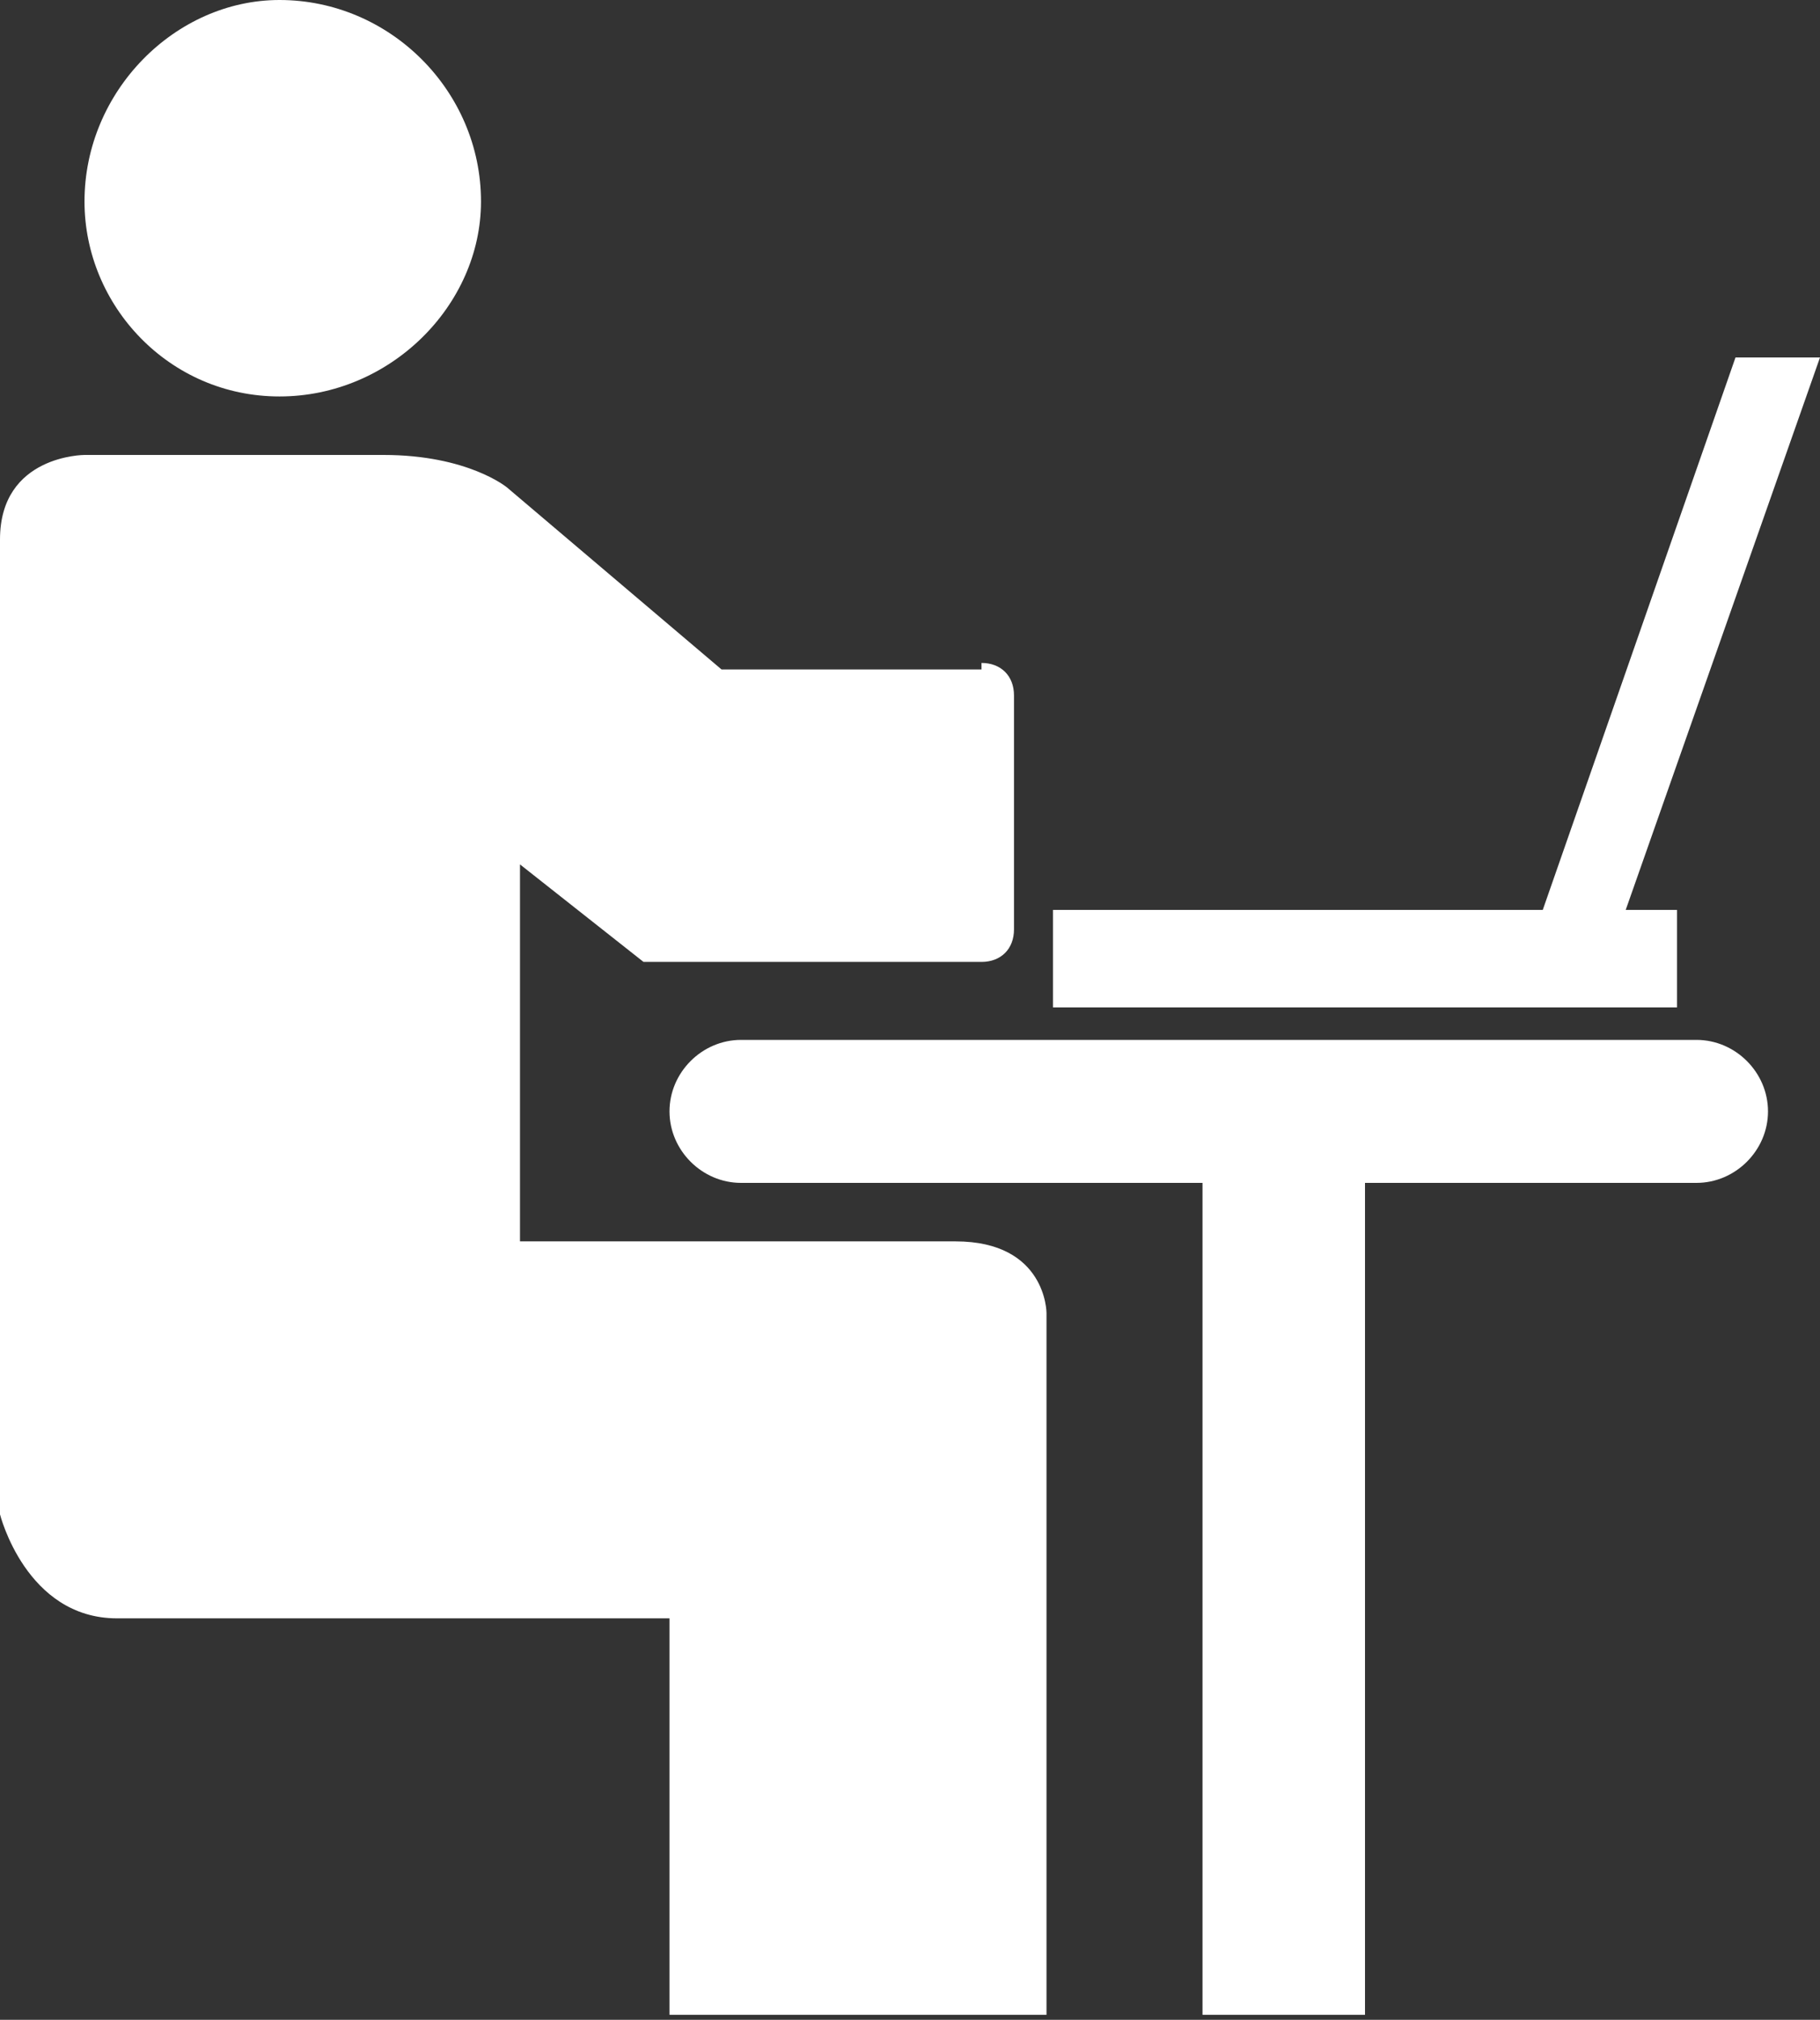
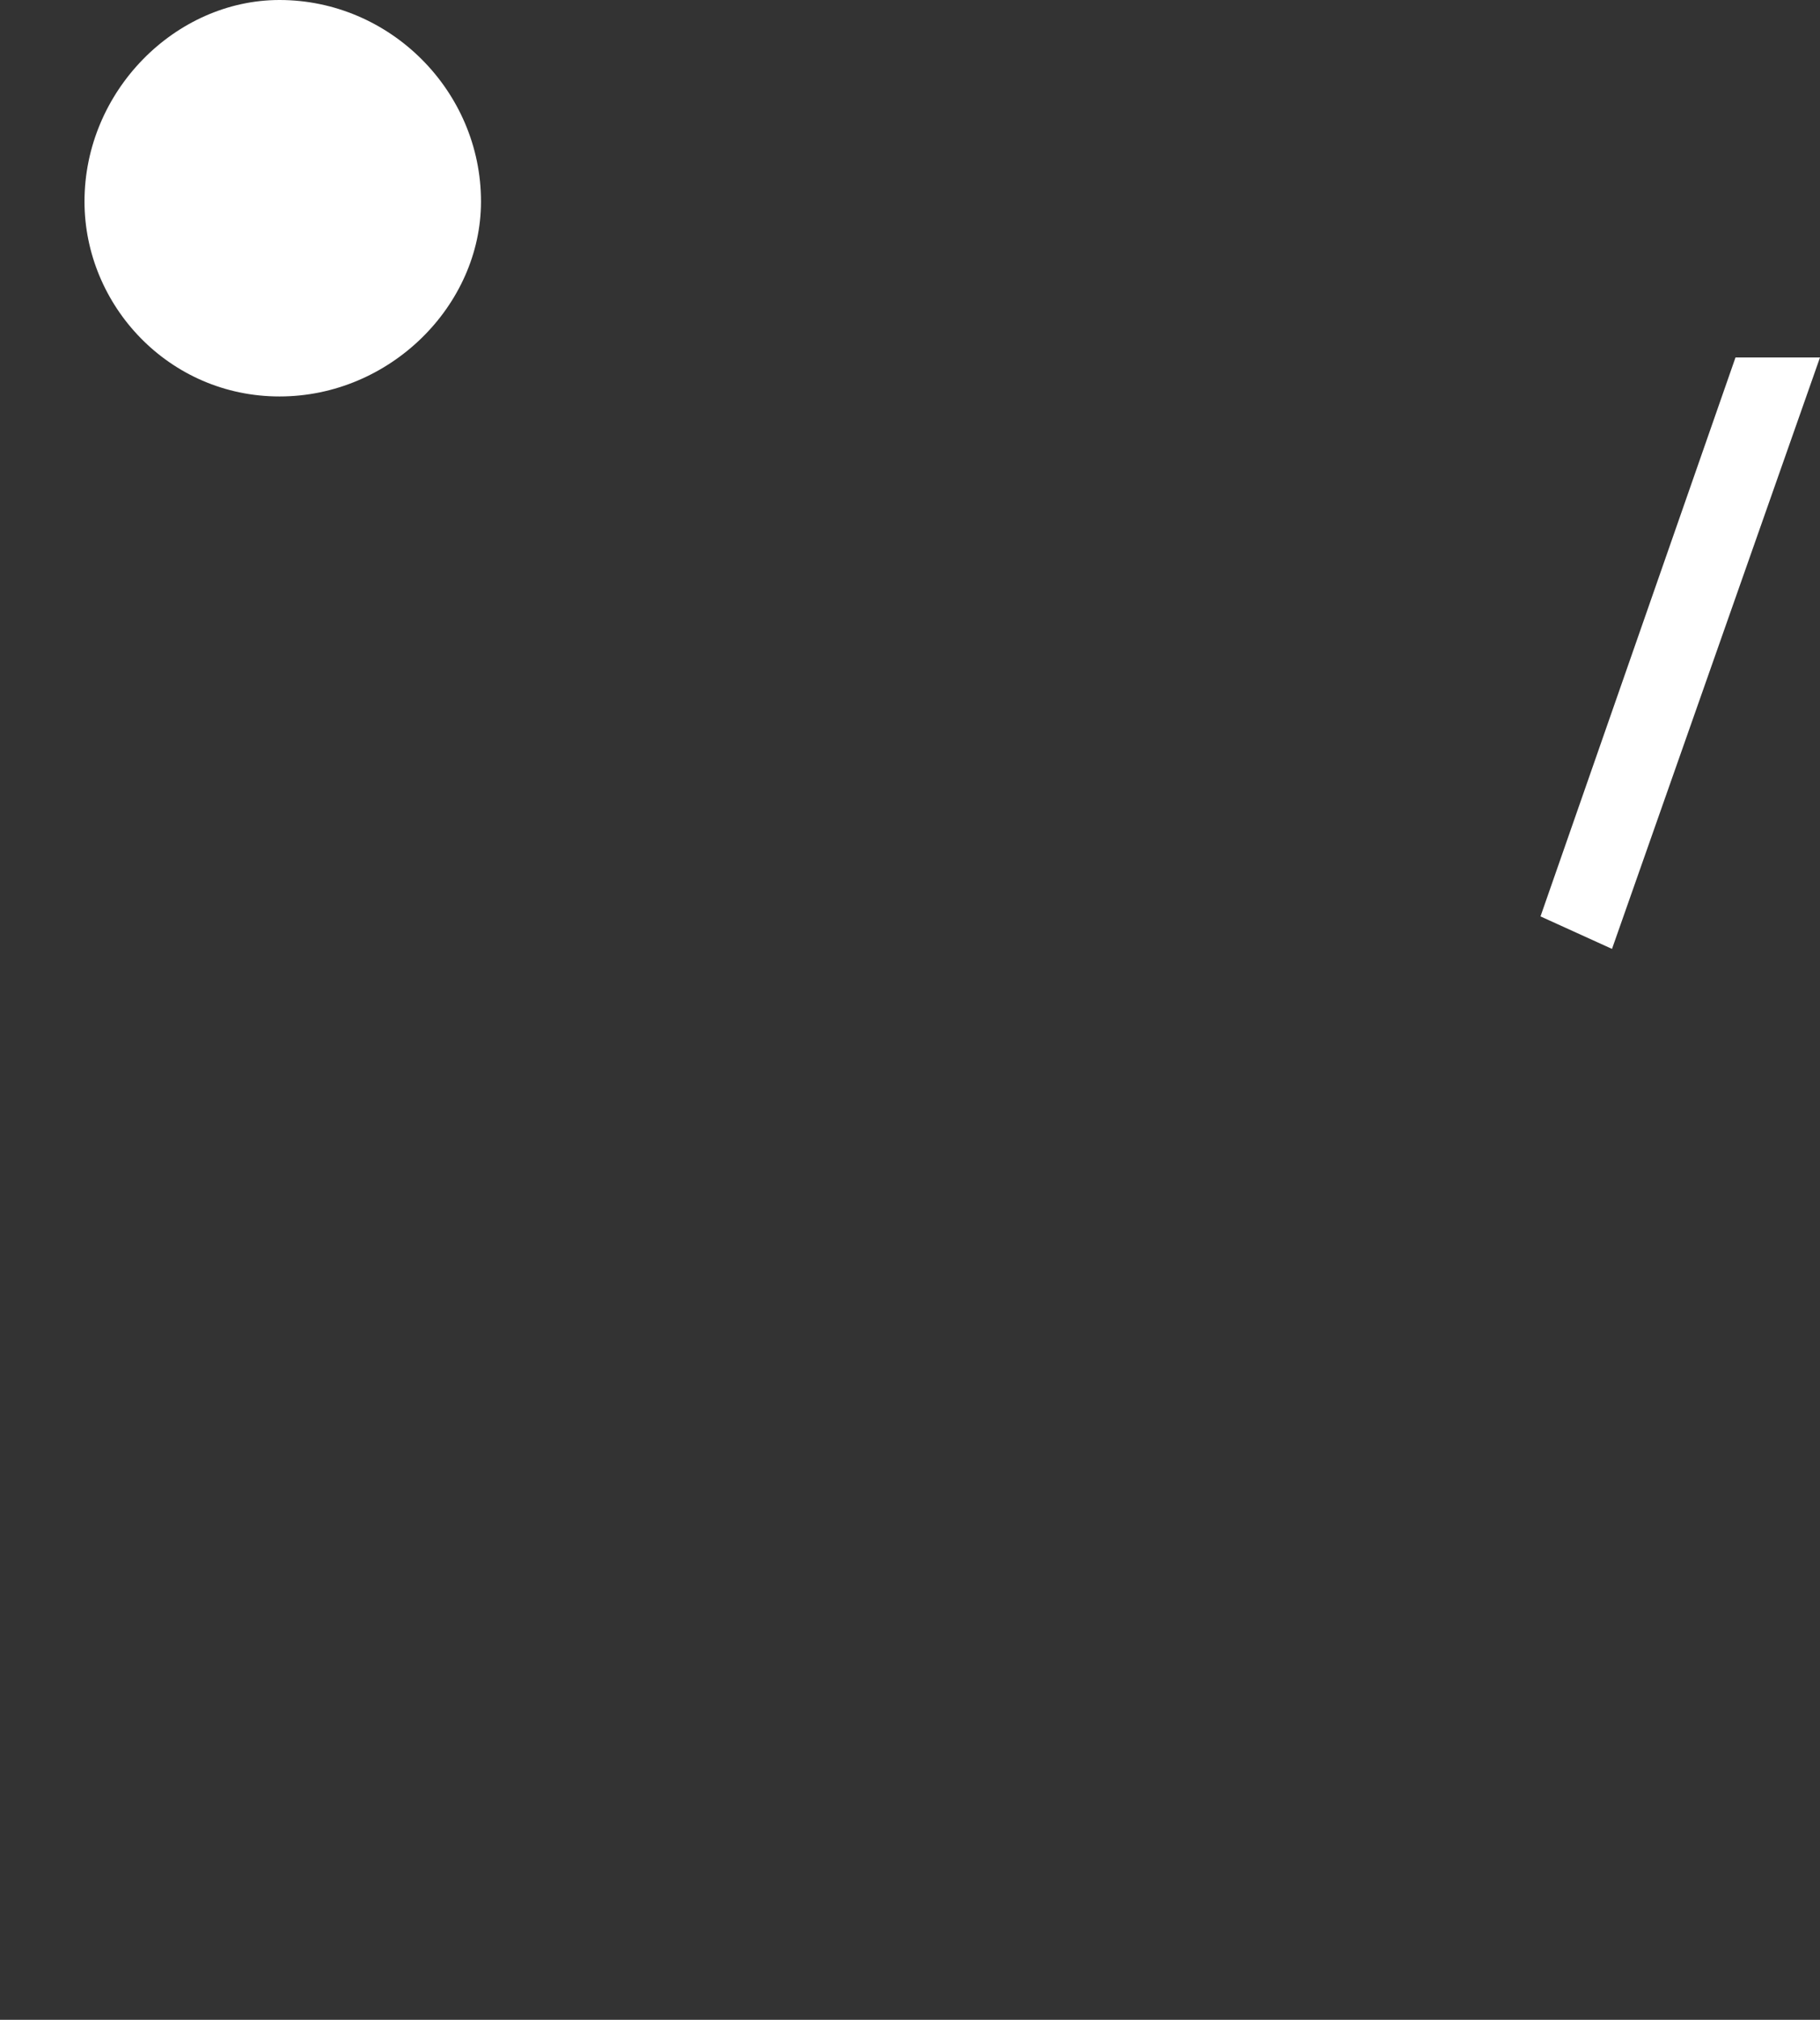
<svg xmlns="http://www.w3.org/2000/svg" width="91" height="101" viewBox="0 0 91 101" fill="none">
  <rect x="0" y="0" width="91" height="101" fill="#333333" stroke="none" />
-   <path d="M83.85 50.375H52.65V45.5H83.85V50.375Z" fill="white" />
+   <path d="M83.85 50.375H52.65H83.85V50.375Z" fill="white" />
  <path d="M13.975 19.825C8.45 19.825 4.225 15.275 4.225 10.075C4.225 4.55 8.775 0 13.975 0C19.5 0 24.05 4.55 24.05 10.075C24.05 15.275 19.5 19.825 13.975 19.825Z" fill="white" />
-   <path d="M49.075 33.15C50.05 33.15 50.7 33.8 50.7 34.775V39.325V43.55V46.475C50.7 47.45 50.05 48.1 49.075 48.1H32.175L26 43.225V62.075H47.775C52.325 62.075 52.325 65.65 52.325 65.65V100.75H33.475V80.925H5.85C1.3 80.925 0 75.725 0 75.725V26.975C0 22.75 4.225 22.75 4.225 22.75H19.175C23.4 22.75 25.35 24.375 25.35 24.375L36.075 33.475H49.075V33.15Z" fill="white" />
-   <path d="M60.125 59.15H37.05C35.1 59.15 33.475 57.525 33.475 55.575C33.475 53.625 35.1 52 37.05 52H84.825C86.775 52 88.4 53.625 88.4 55.575C88.4 57.525 86.775 59.15 84.825 59.15H68.25V100.75H60.125V59.15Z" fill="white" />
  <path d="M91 17.875L80.6 47.45L77.025 45.825L86.775 17.875H91Z" fill="white" />
</svg>